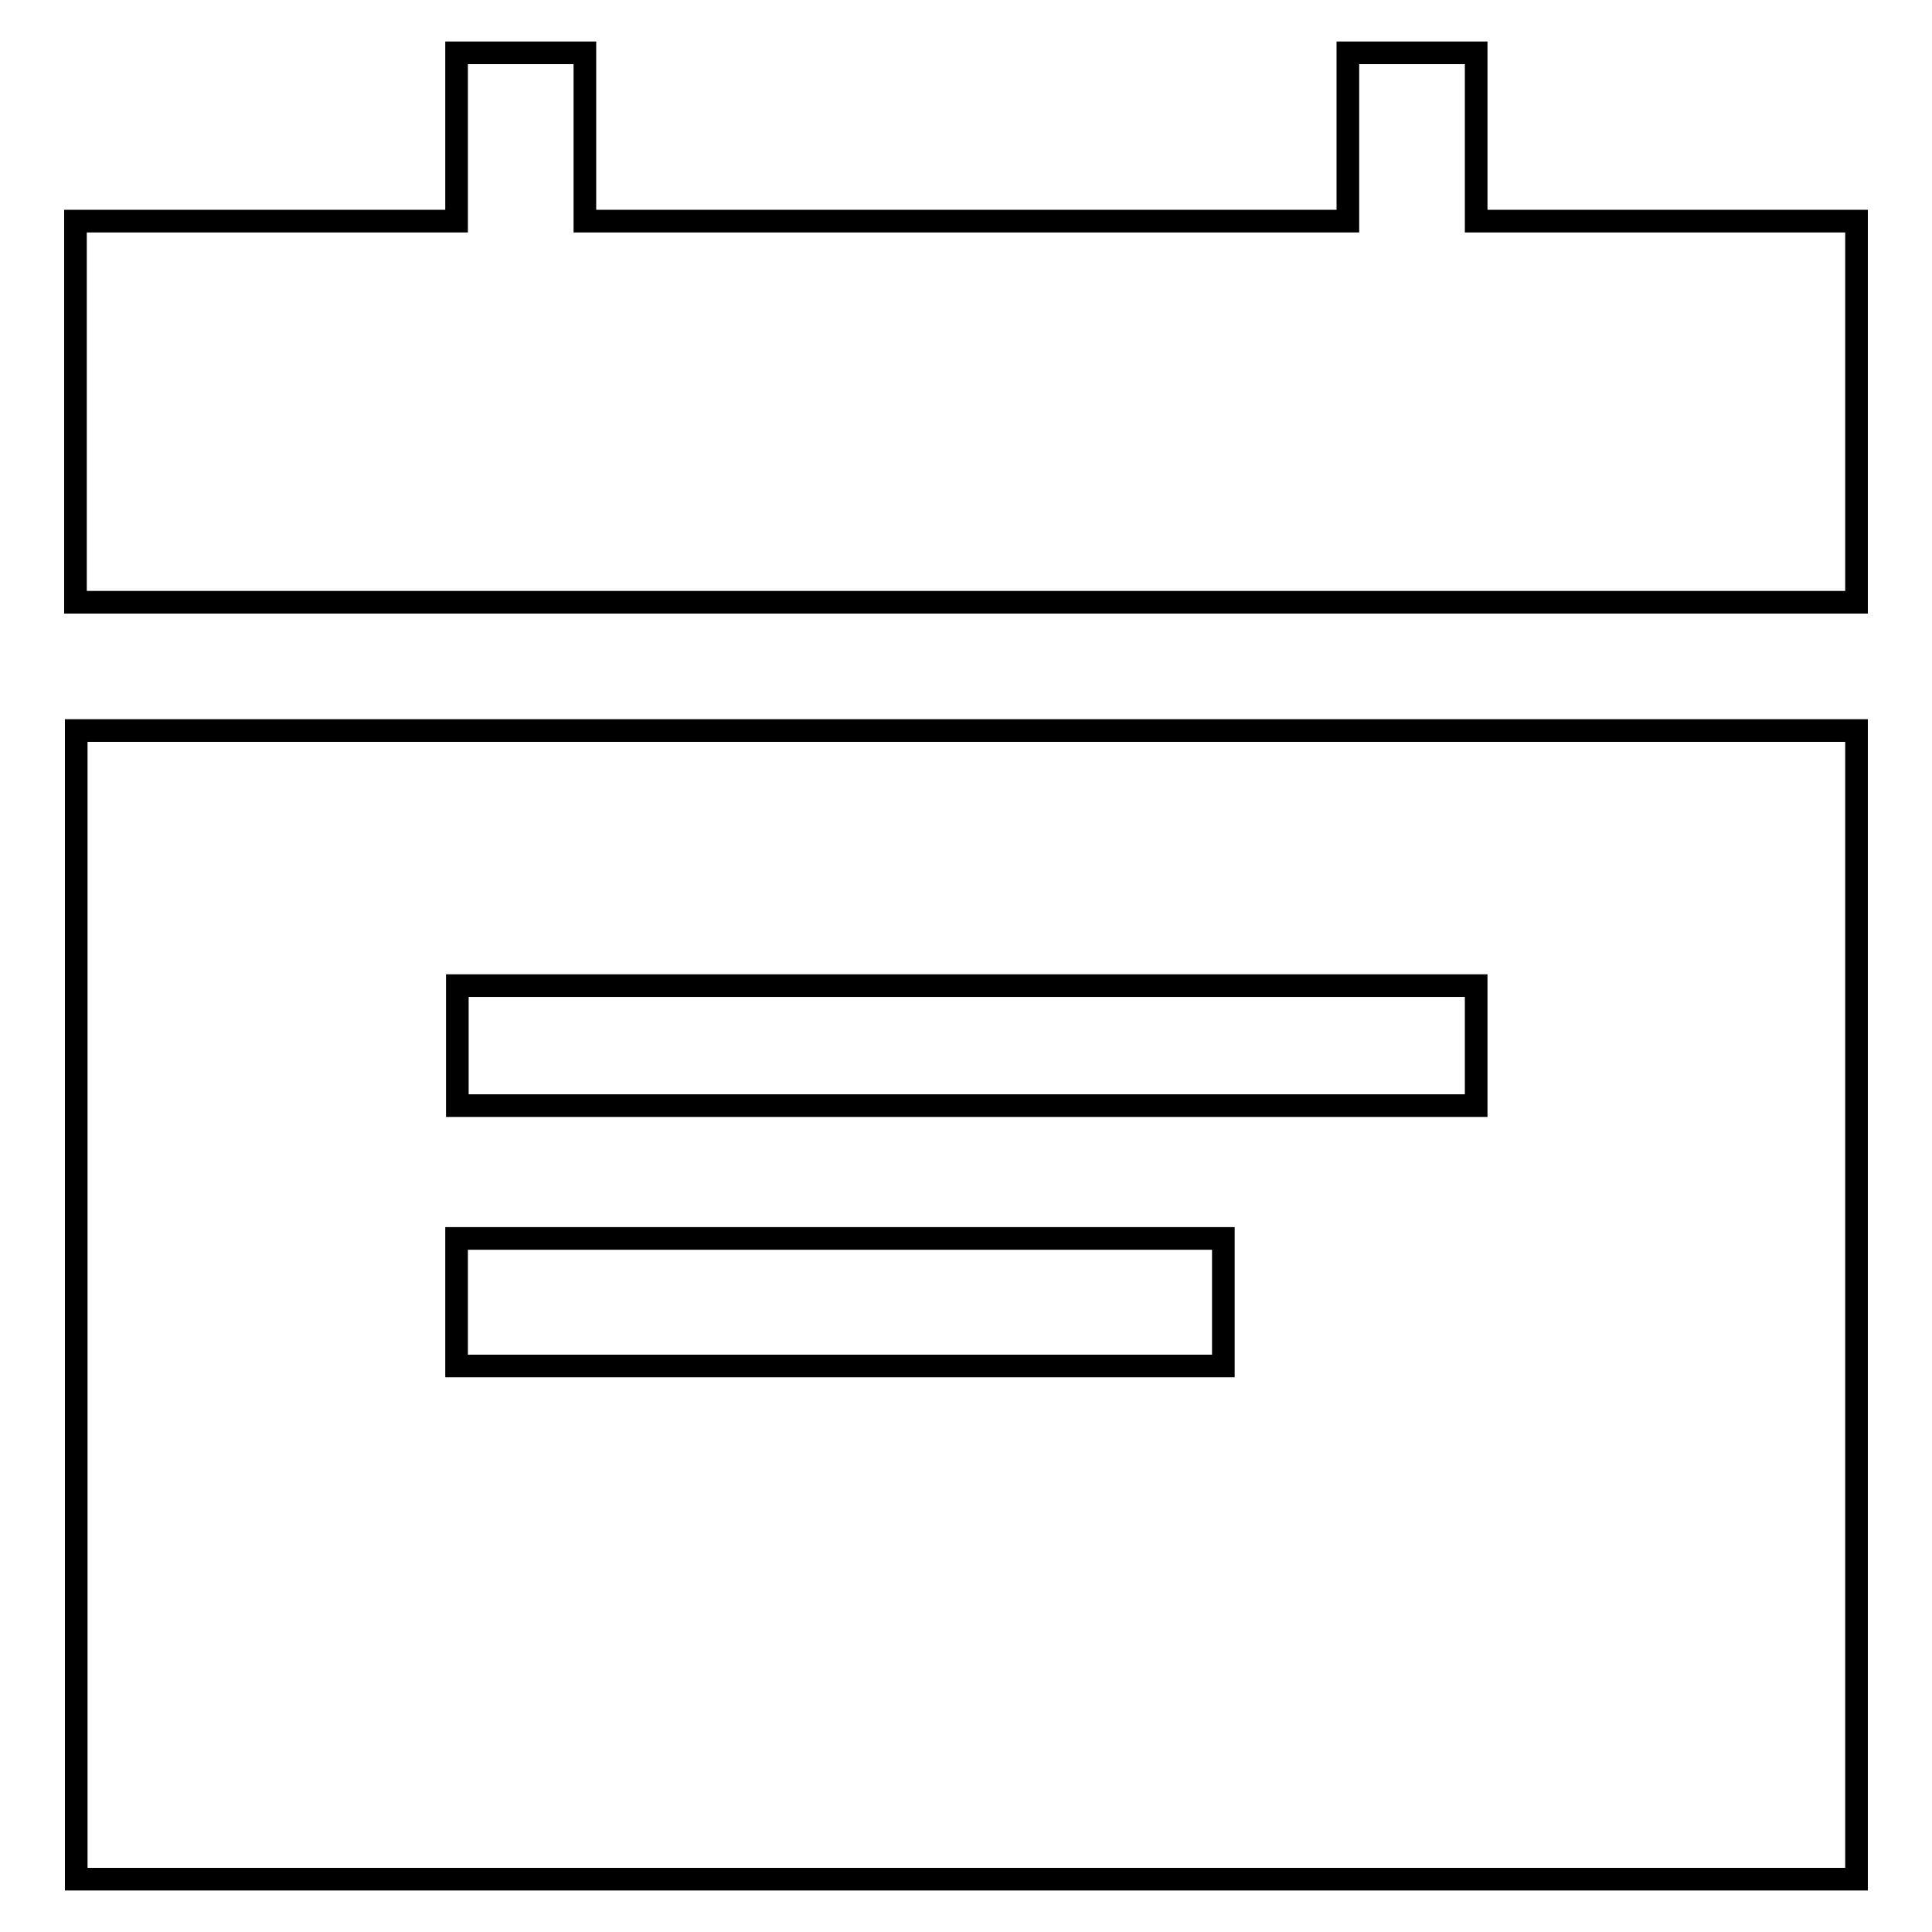
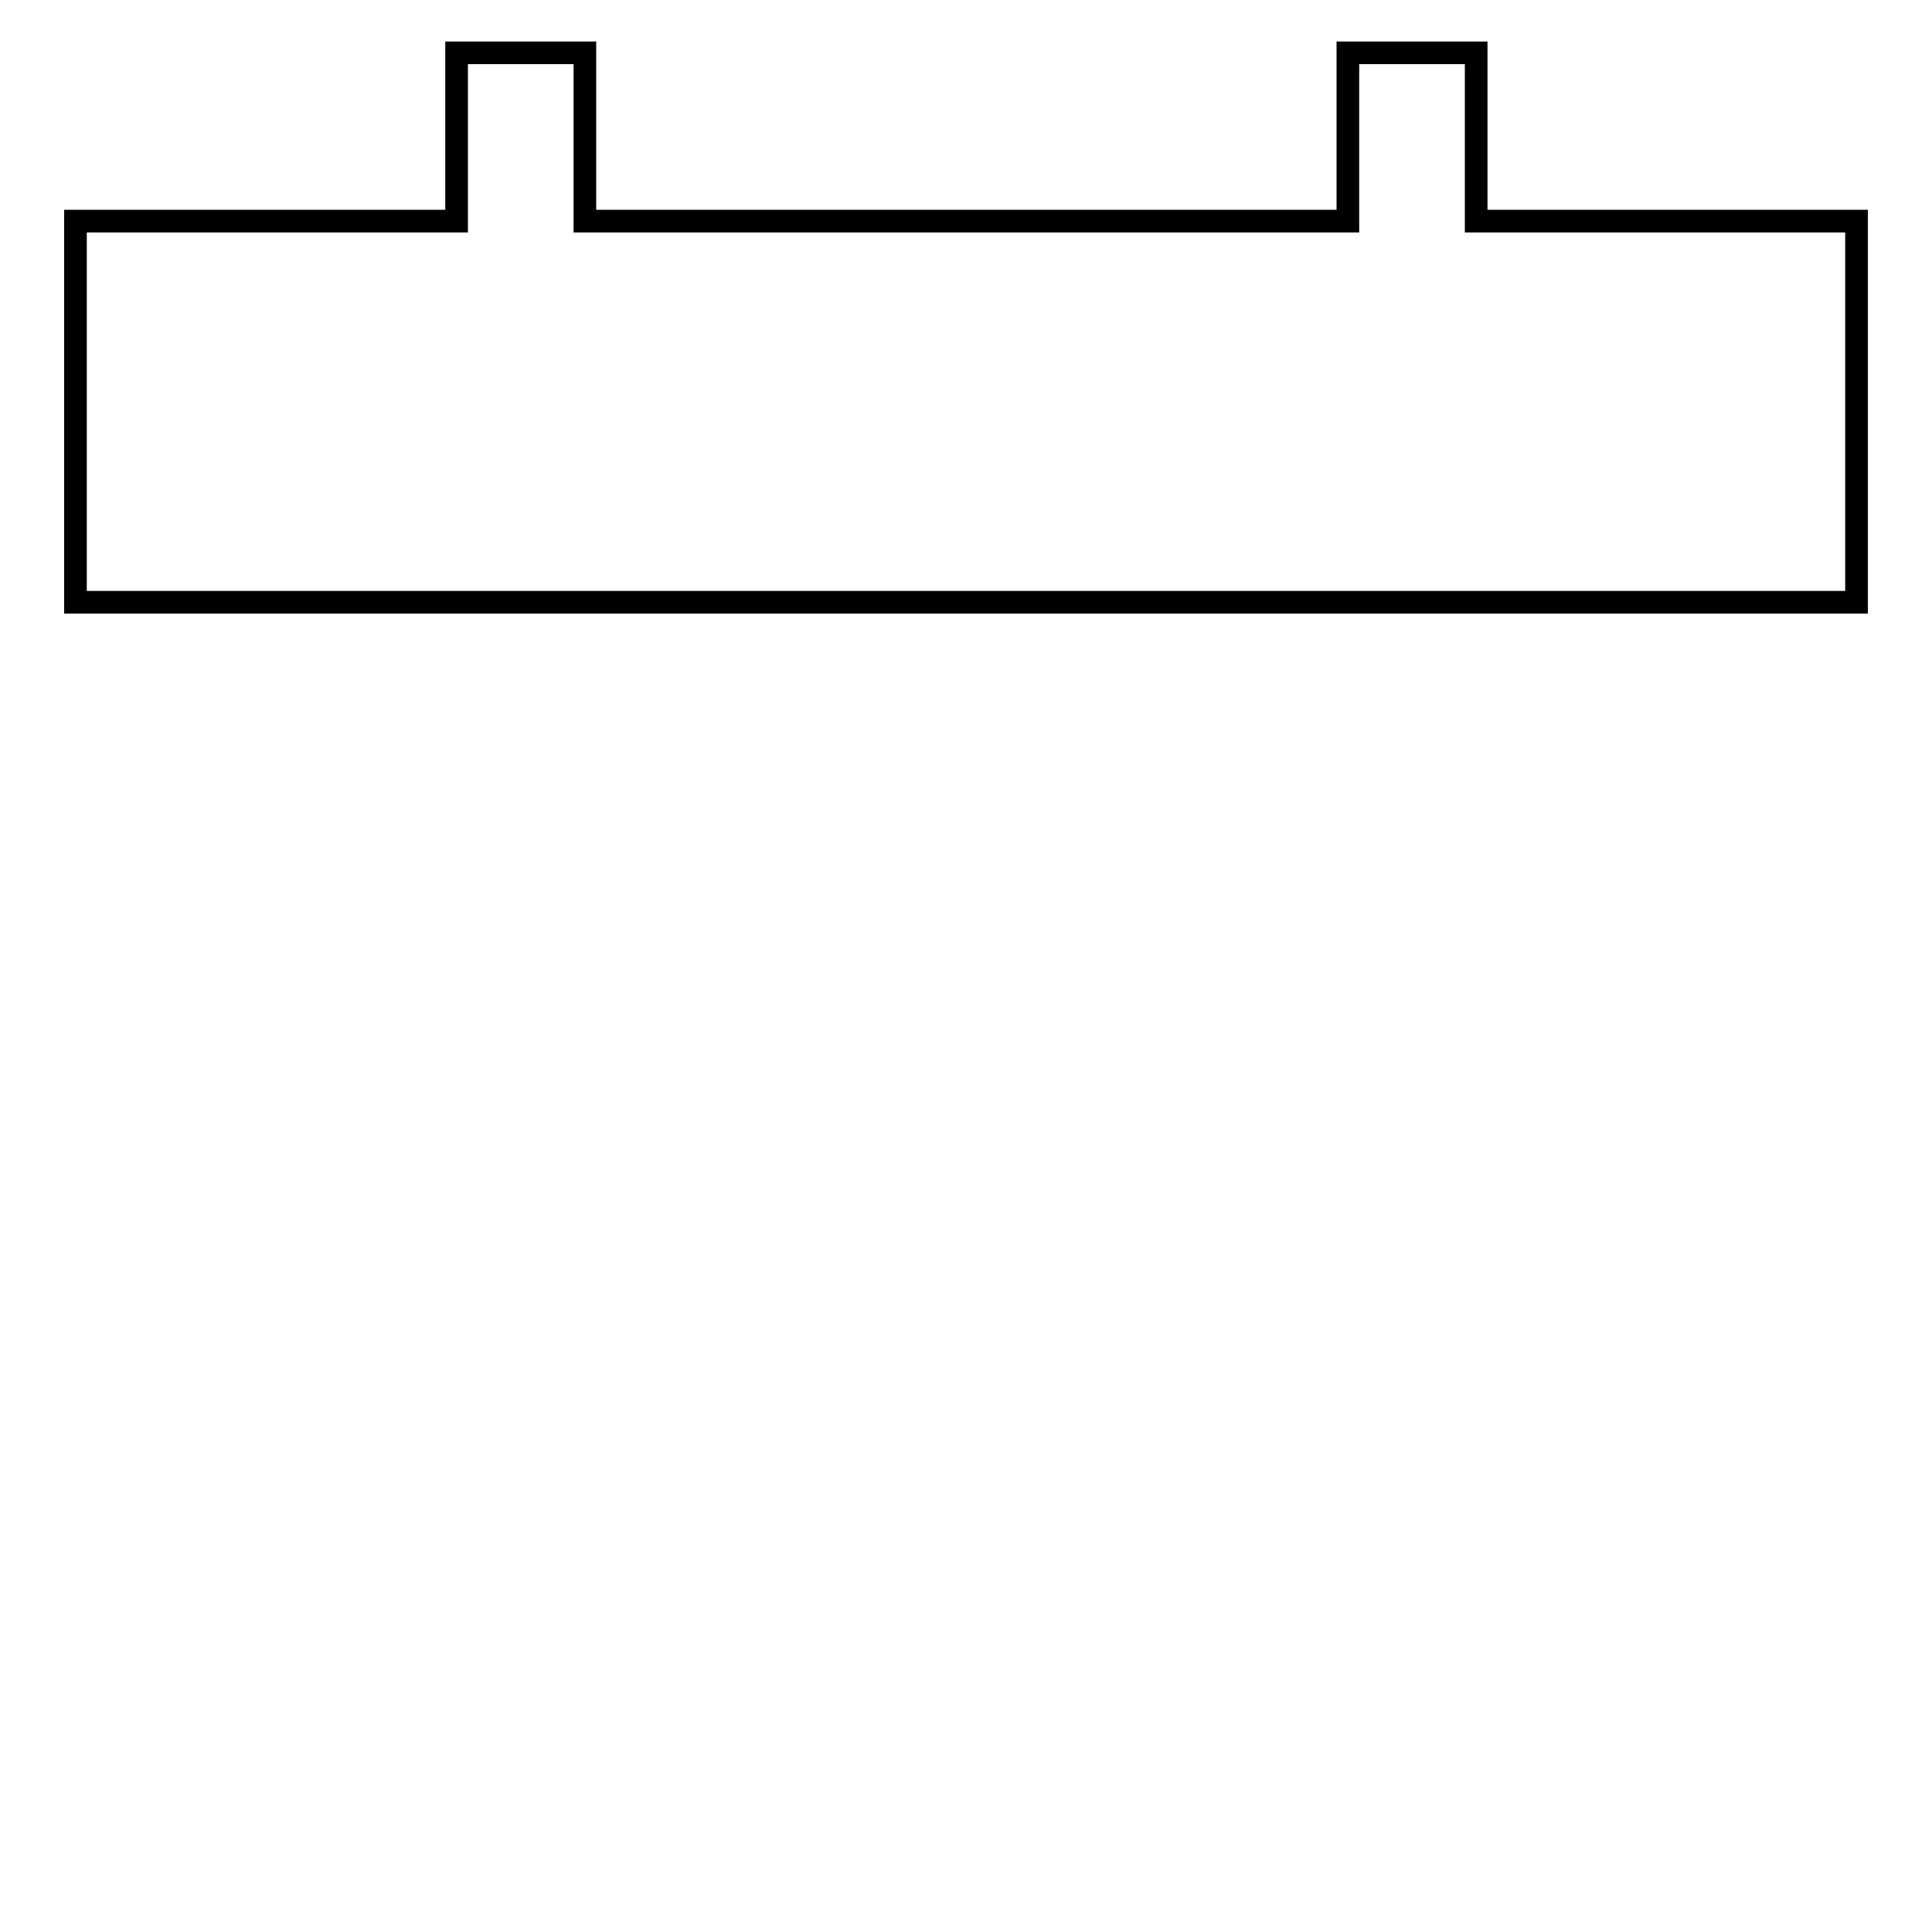
<svg xmlns="http://www.w3.org/2000/svg" version="1.1" x="0px" y="0px" viewBox="0 0 256 256" enable-background="new 0 0 256 256" xml:space="preserve">
  <g>
    <g>
-       <path stroke-width="3" fill-opacity="0" stroke="#000000" d="M10.1,249H246V96.8H10.1V249z M60.6,130.6h135l0,15.9H60.6V130.6z M60.5,164.1h101.6V181H60.5V164.1z" />
      <path stroke-width="3" fill-opacity="0" stroke="#000000" d="M195.6,29.3V7h-17v22.3H77.5V7h-17v22.3H10v50.5h236V29.3H195.6z" />
    </g>
  </g>
</svg>